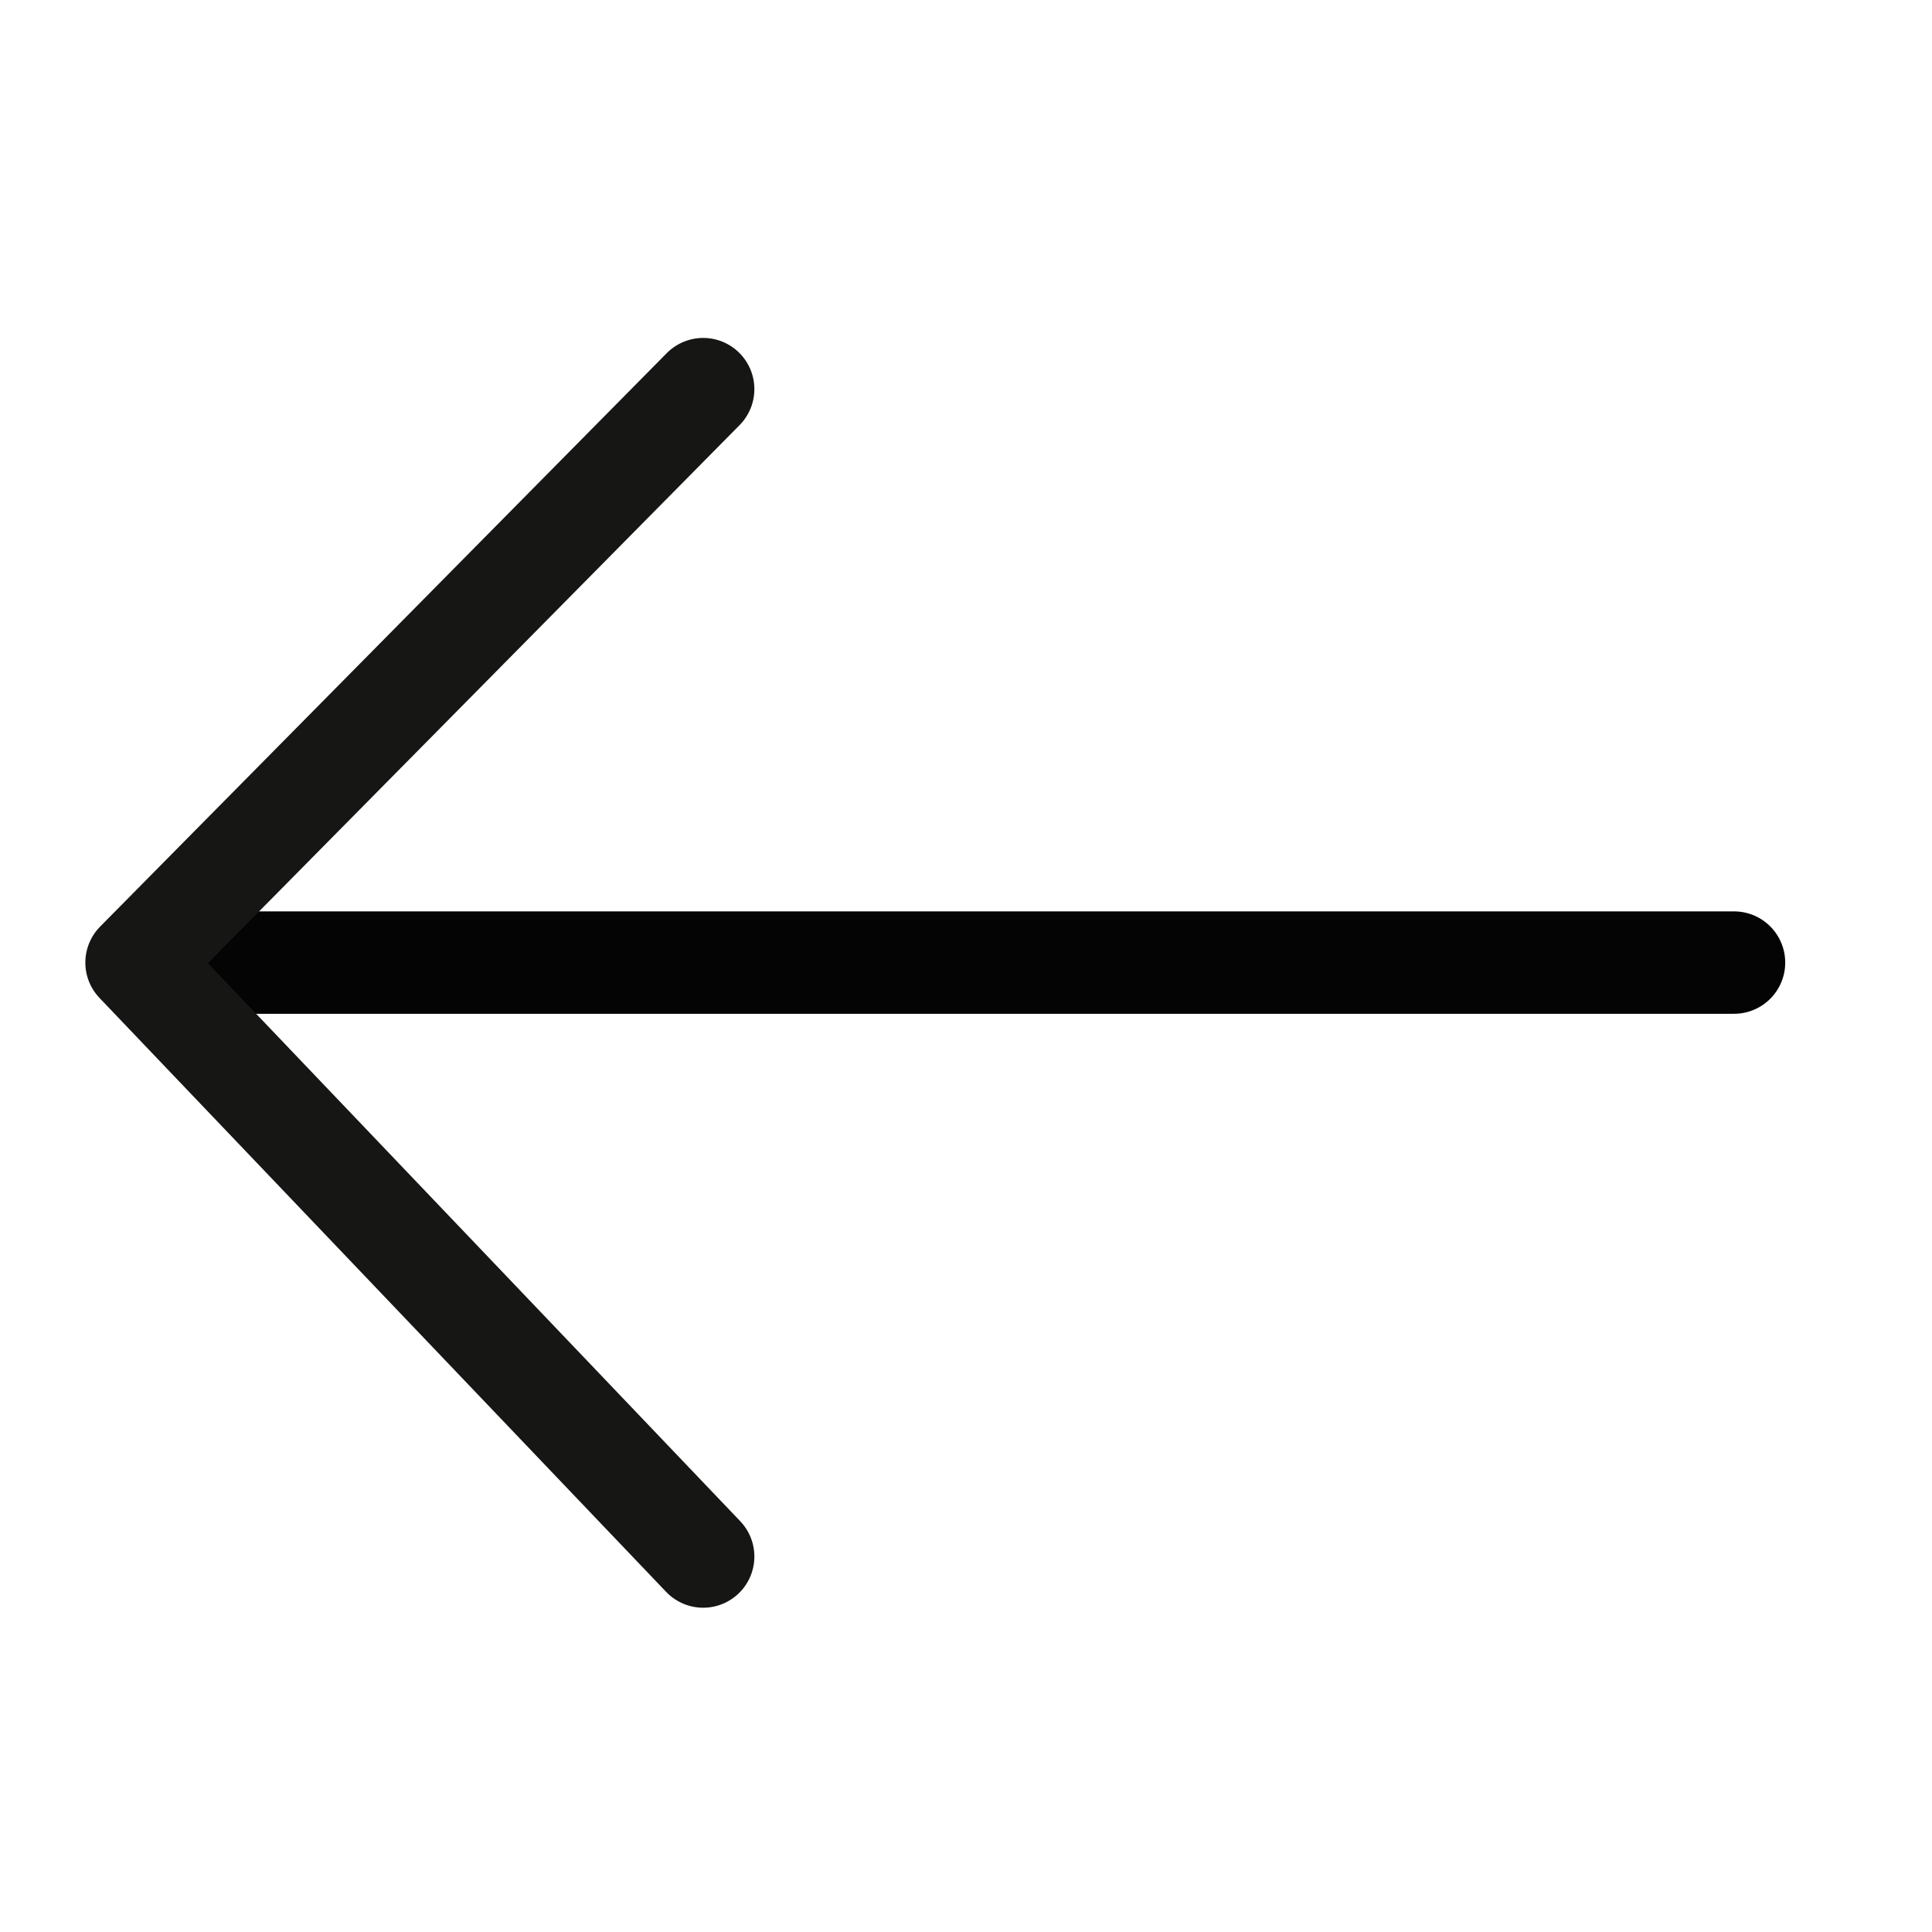
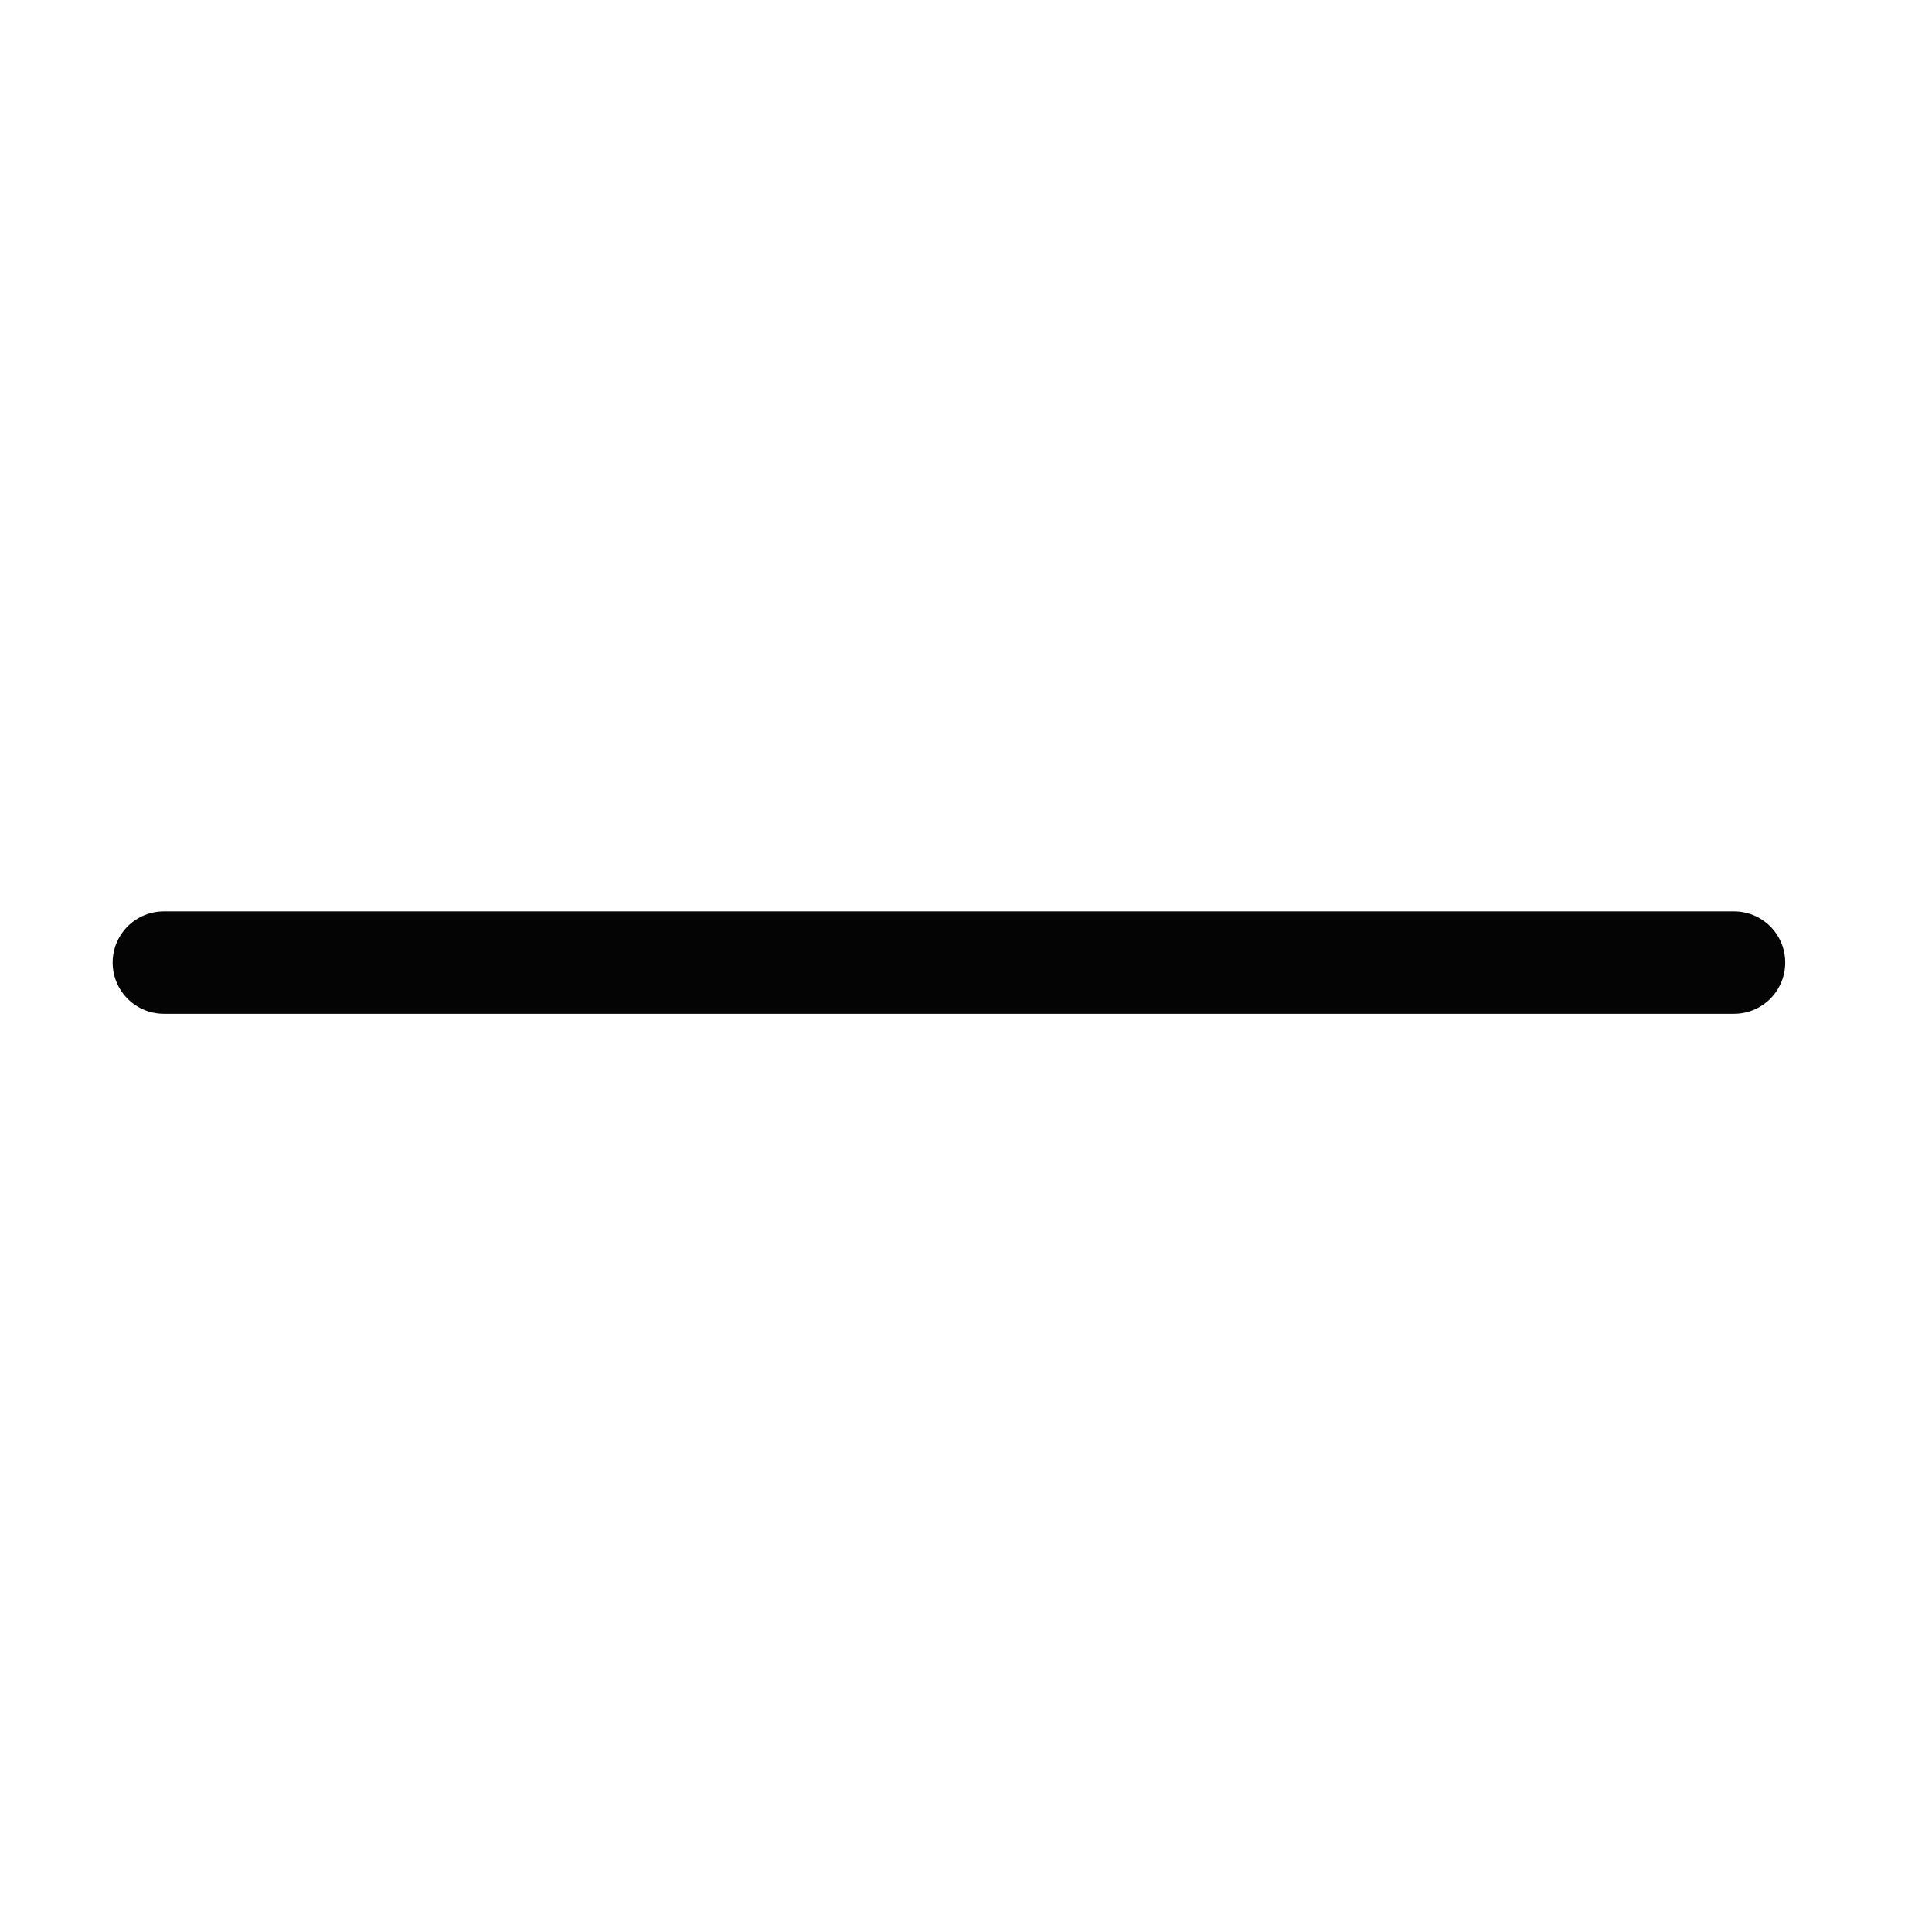
<svg xmlns="http://www.w3.org/2000/svg" version="1.1" id="Lager_1" x="0px" y="0px" viewBox="0 0 28.3 28.3" style="enable-background:new 0 0 28.3 28.3;" xml:space="preserve">
  <style type="text/css">
	.st0{fill:none;stroke:#040405;stroke-width:1.5;stroke-linecap:round;stroke-miterlimit:10;}
	.st1{fill:none;stroke:#161615;stroke-width:1.5;stroke-linecap:round;stroke-linejoin:round;}
</style>
  <line id="Line_38" class="st0" x1="25.4" y1="14.1" x2="2.4" y2="14.1" />
-   <path id="Path_28" class="st1" d="M10.3,22.8L2,14.1l8.3-8.4" />
</svg>